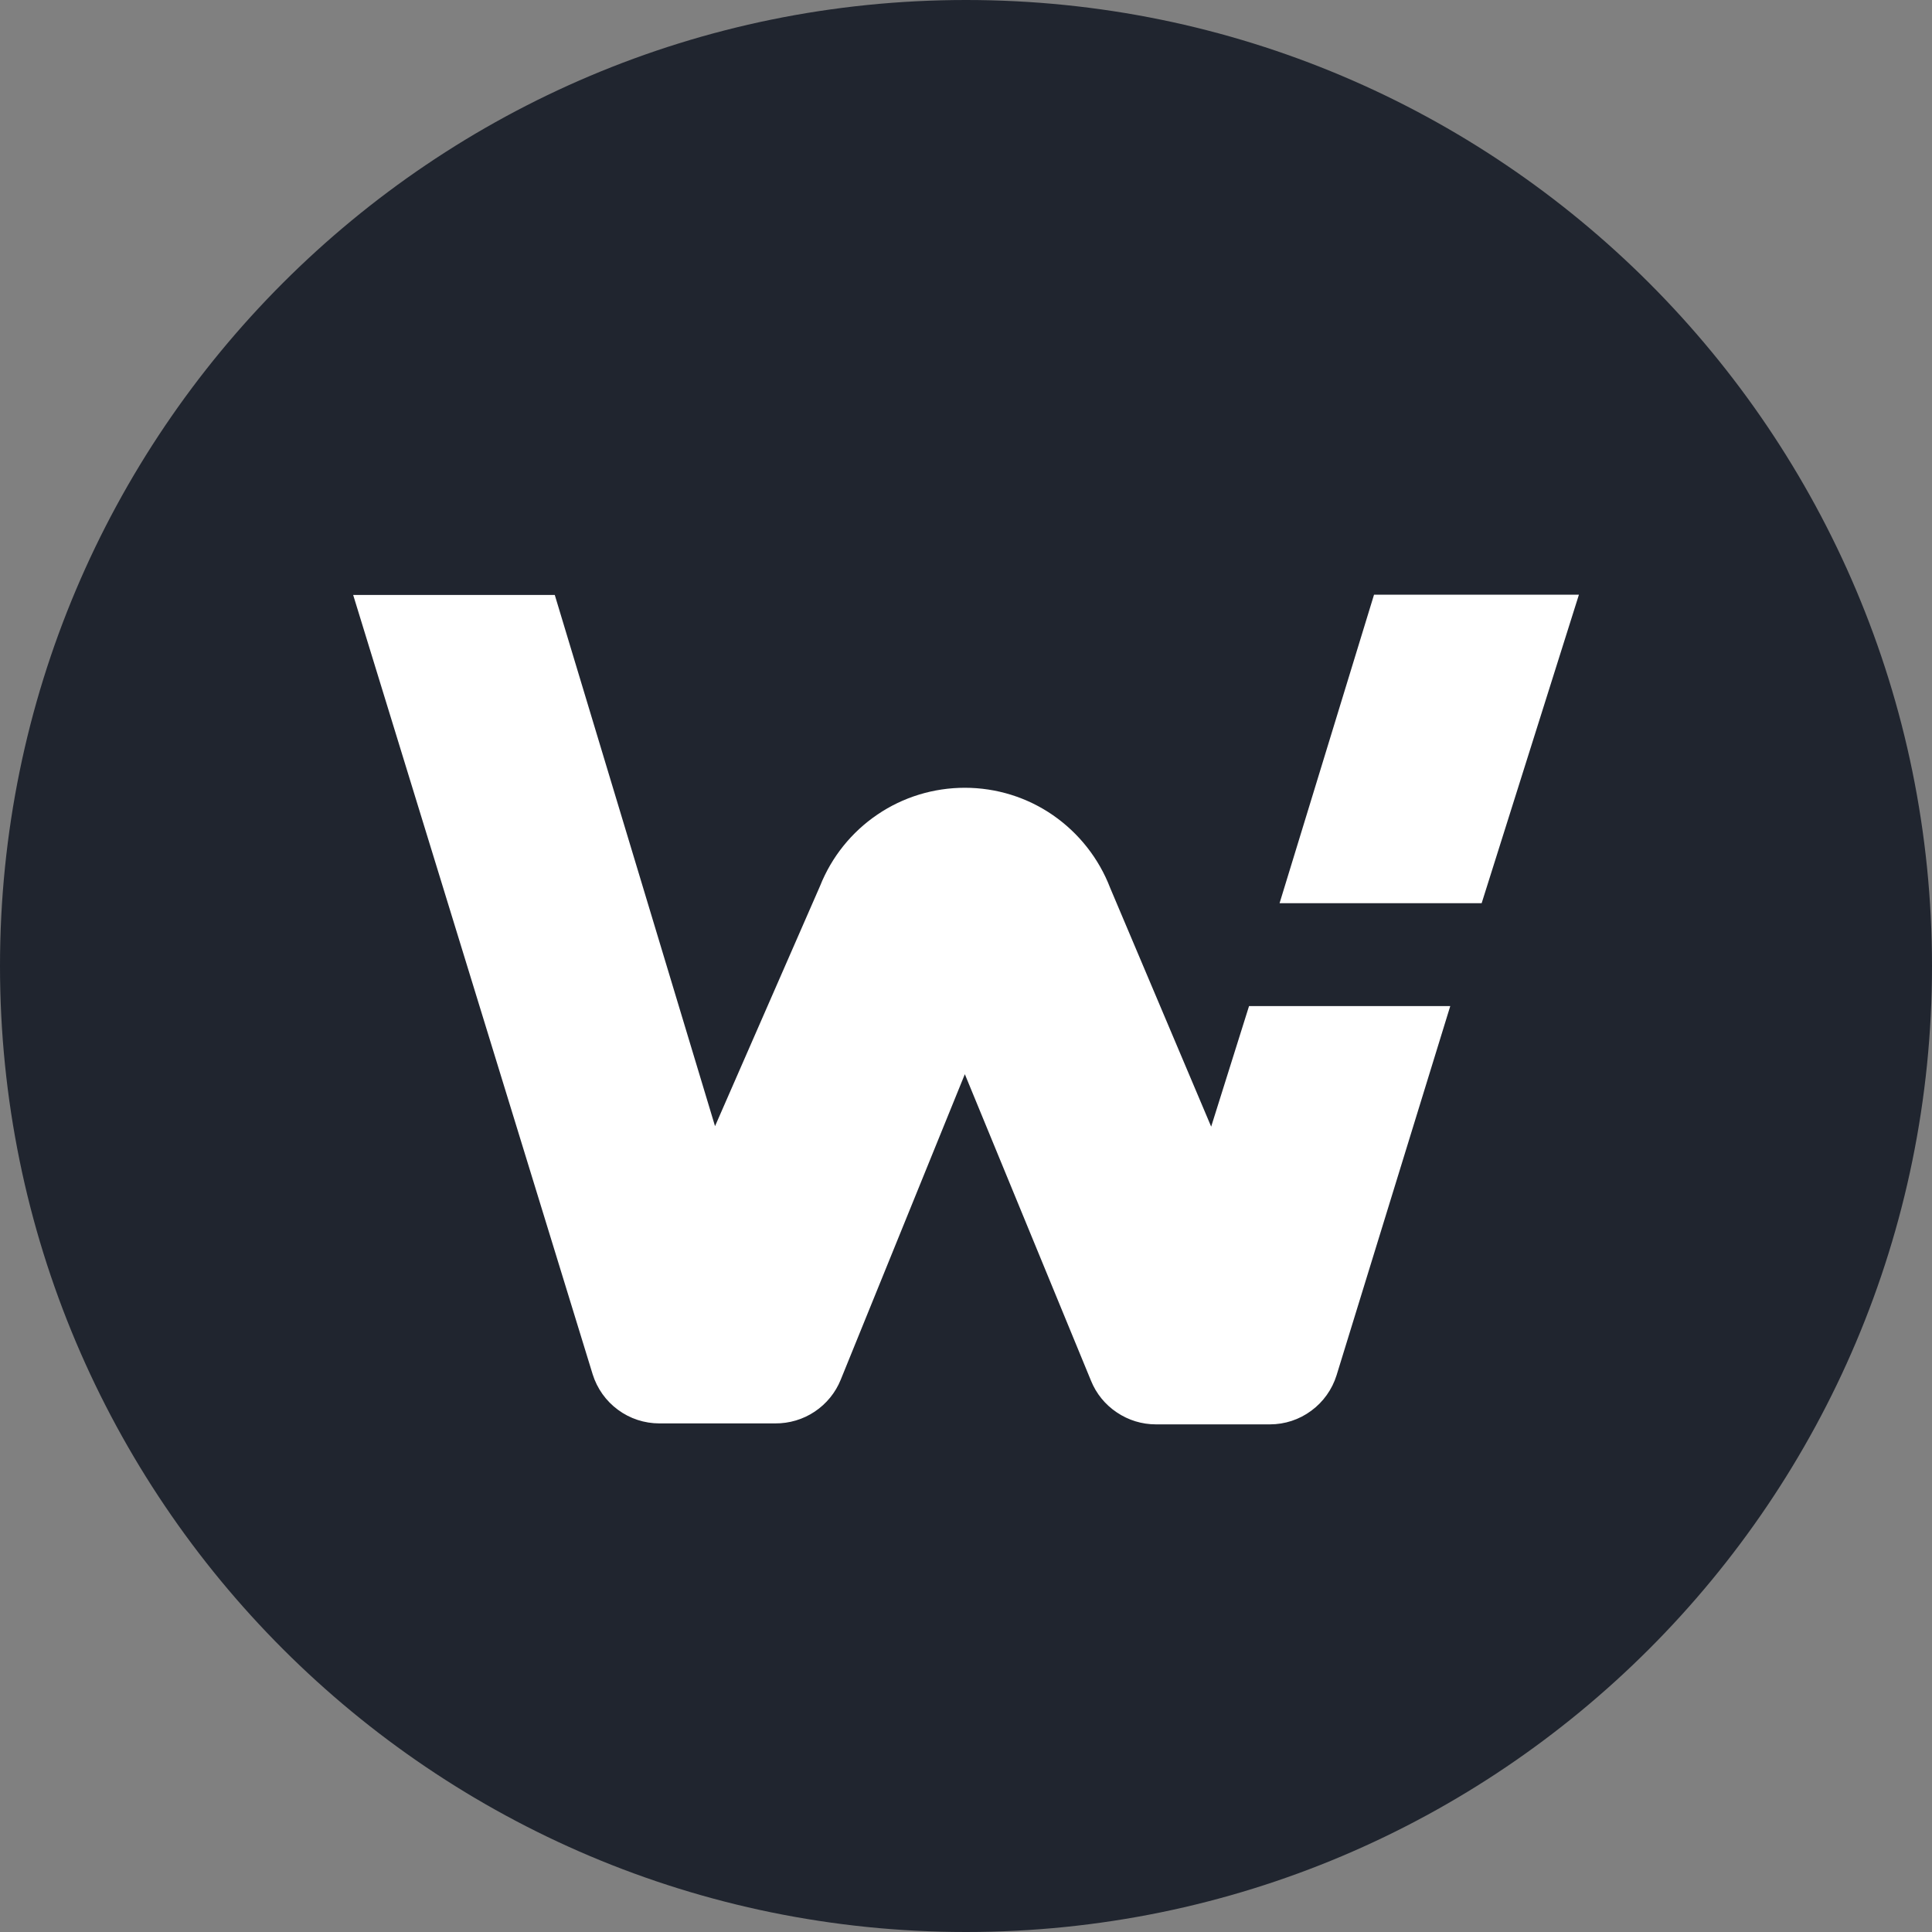
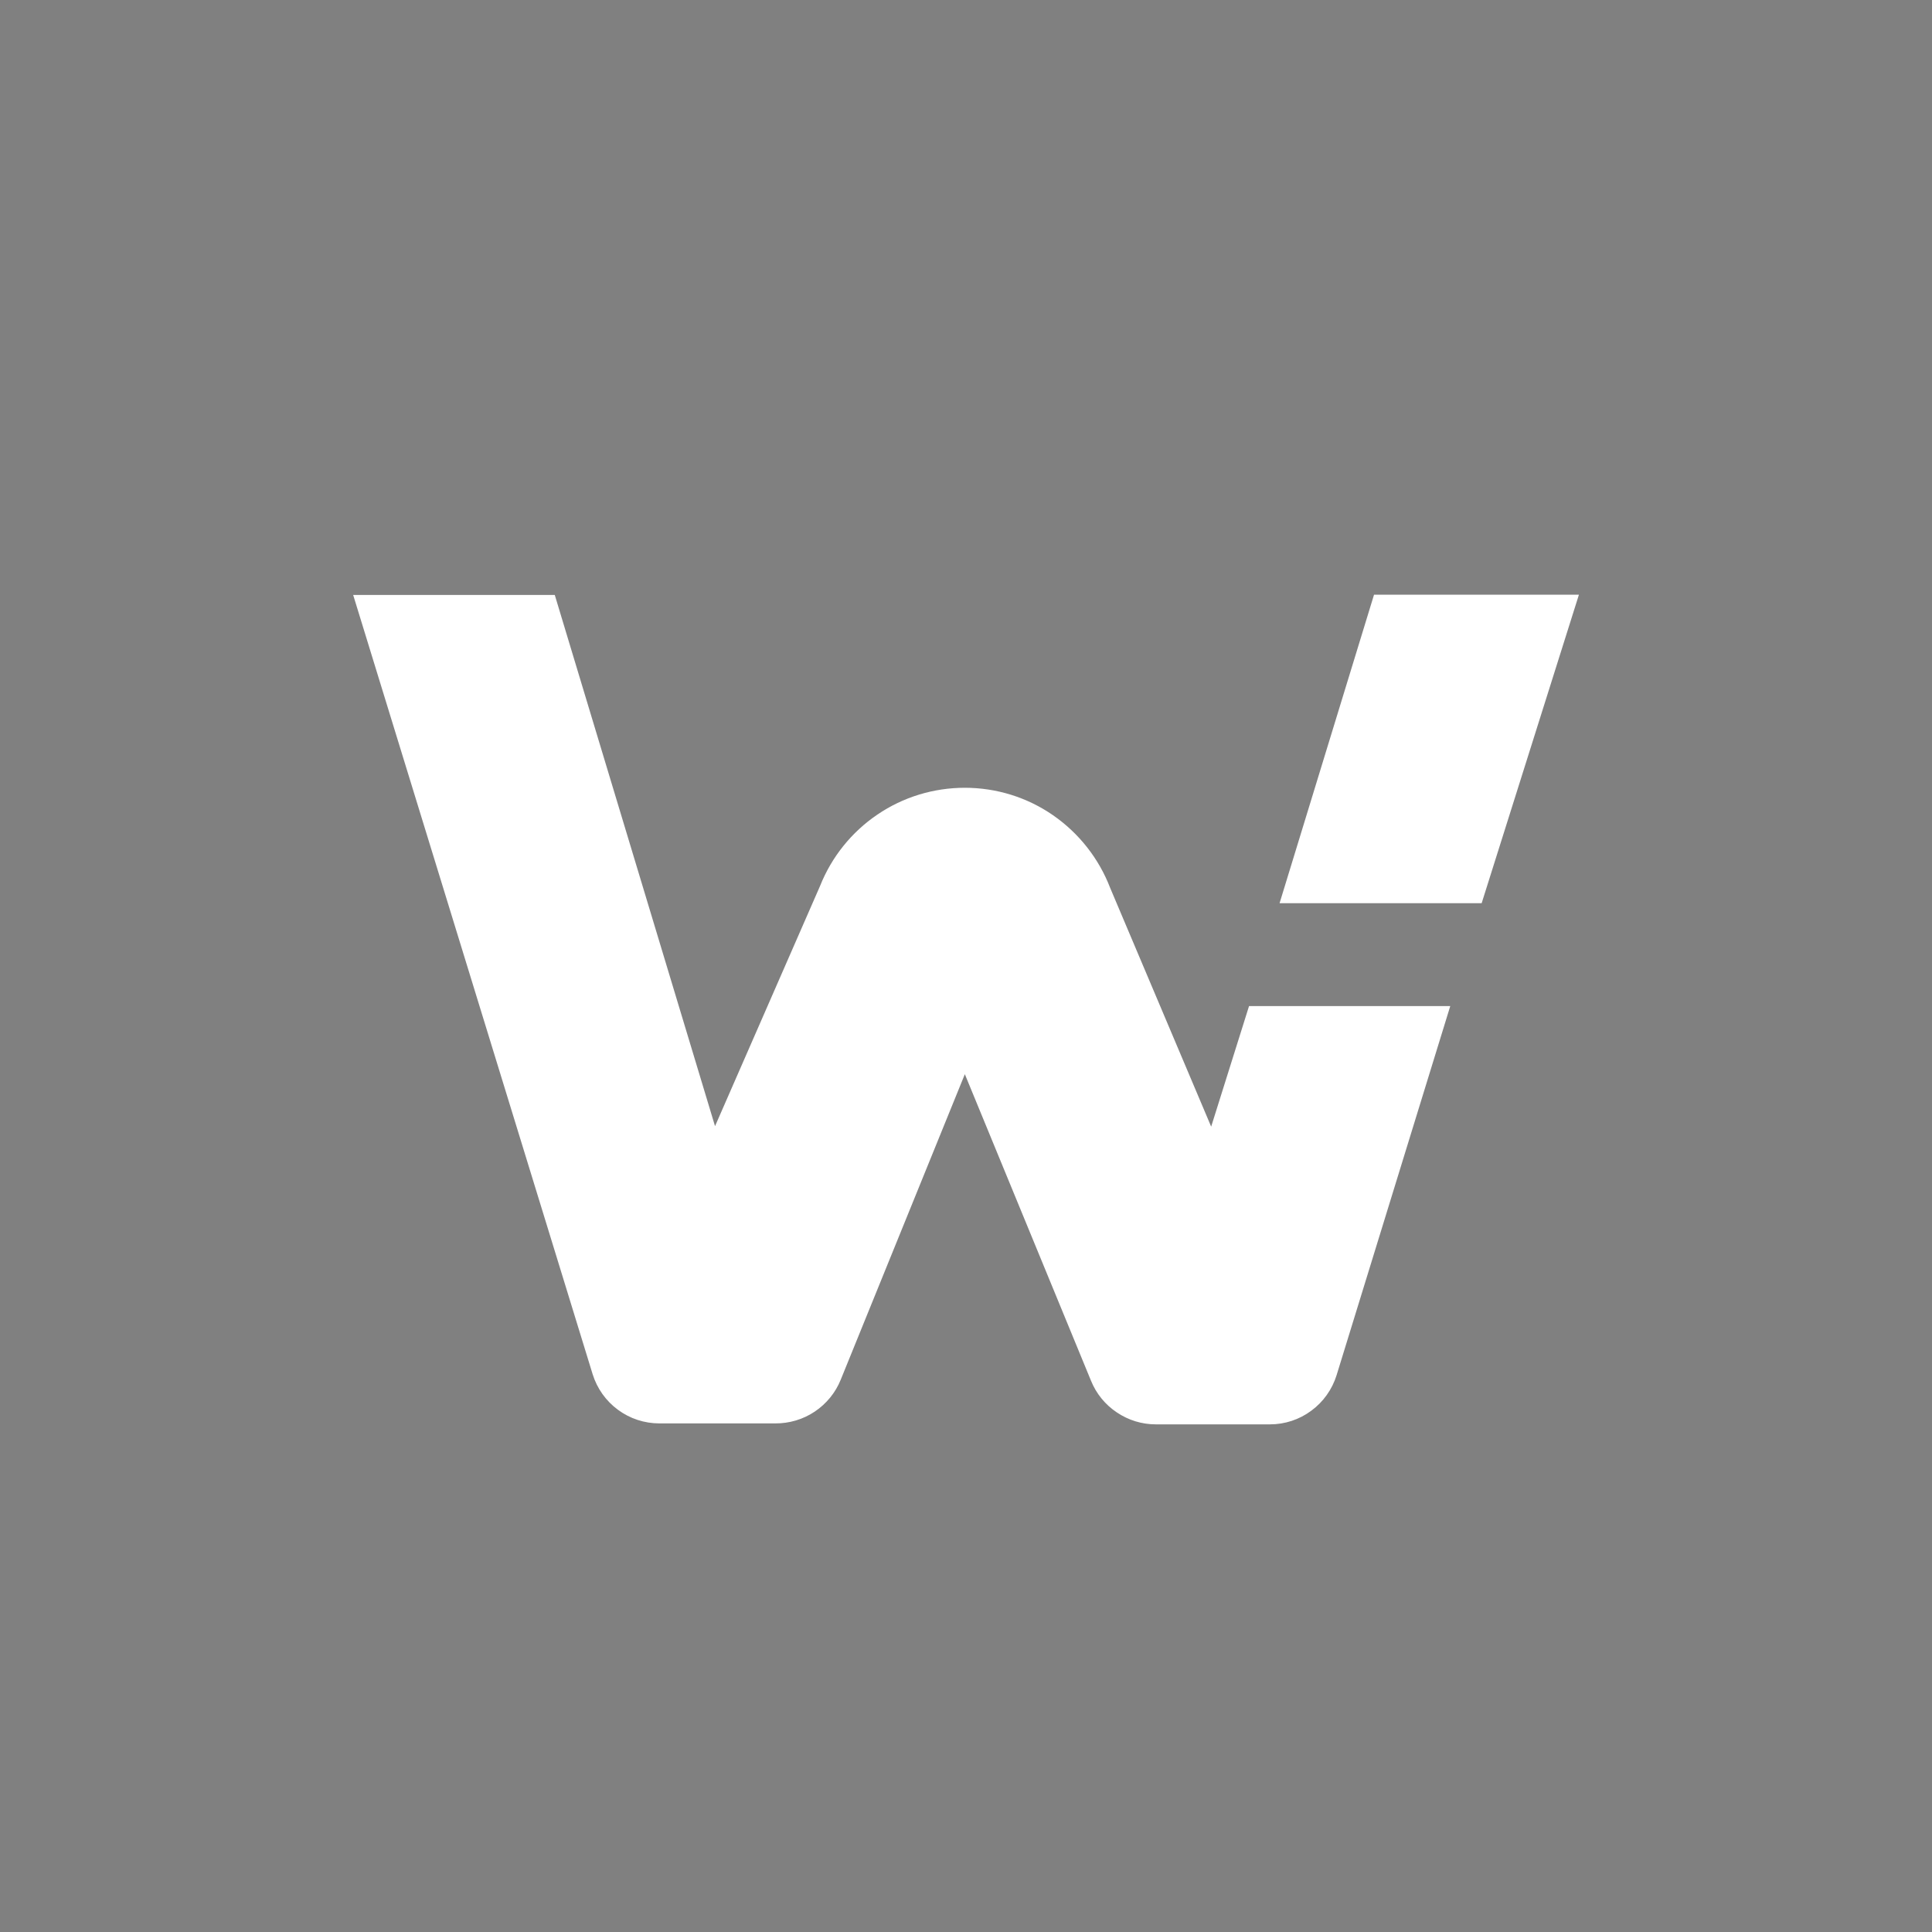
<svg xmlns="http://www.w3.org/2000/svg" xml:space="preserve" id="Layer_1" x="0" y="0" style="enable-background:new 0 0 2000 2000" version="1.1" viewBox="0 0 2000 2000">
  <rect x="0" y="0" width="2000" height="2000" fill="#808080" stroke="none" />
  <style>.st1{fill:#fff}</style>
-   <path d="M1000 2000c552.3 0 1000-447.7 1000-1000S1552.3 0 1000 0 0 447.7 0 1000s447.7 1000 1000 1000z" style="fill:#20252f" />
  <path d="M1634.5 615.6h-212.1L1324.6 935h209.2l100.7-319.4zM1253.8 1166.3l-104.5-247c-11.7-30.5-32.3-56.7-59.1-75.3s-58.7-28.5-91.4-28.5c-32.3 0-63.9 9.6-90.6 27.8-26.7 18.1-47.4 43.9-59.3 73.9l-108.7 248.6-165.9-549.9H365.6l247.9 806.7c4.6 14.8 13.8 27.7 26.2 36.8 12.4 9.2 27.5 14.1 42.9 14.1h119.9c14.5.1 28.8-4.1 40.9-12.2 12.1-8.1 21.5-19.6 26.9-33L998.8 1112l130.6 317.3c5.4 13.4 14.7 24.8 26.7 32.8 12 8.1 26 12.4 40.5 12.4h118c15.4 0 30.4-4.9 42.8-14.1 12.4-9.1 21.6-22 26.2-36.7l117.7-382.2H1293l-39.2 124.8z" class="st1" />
</svg>